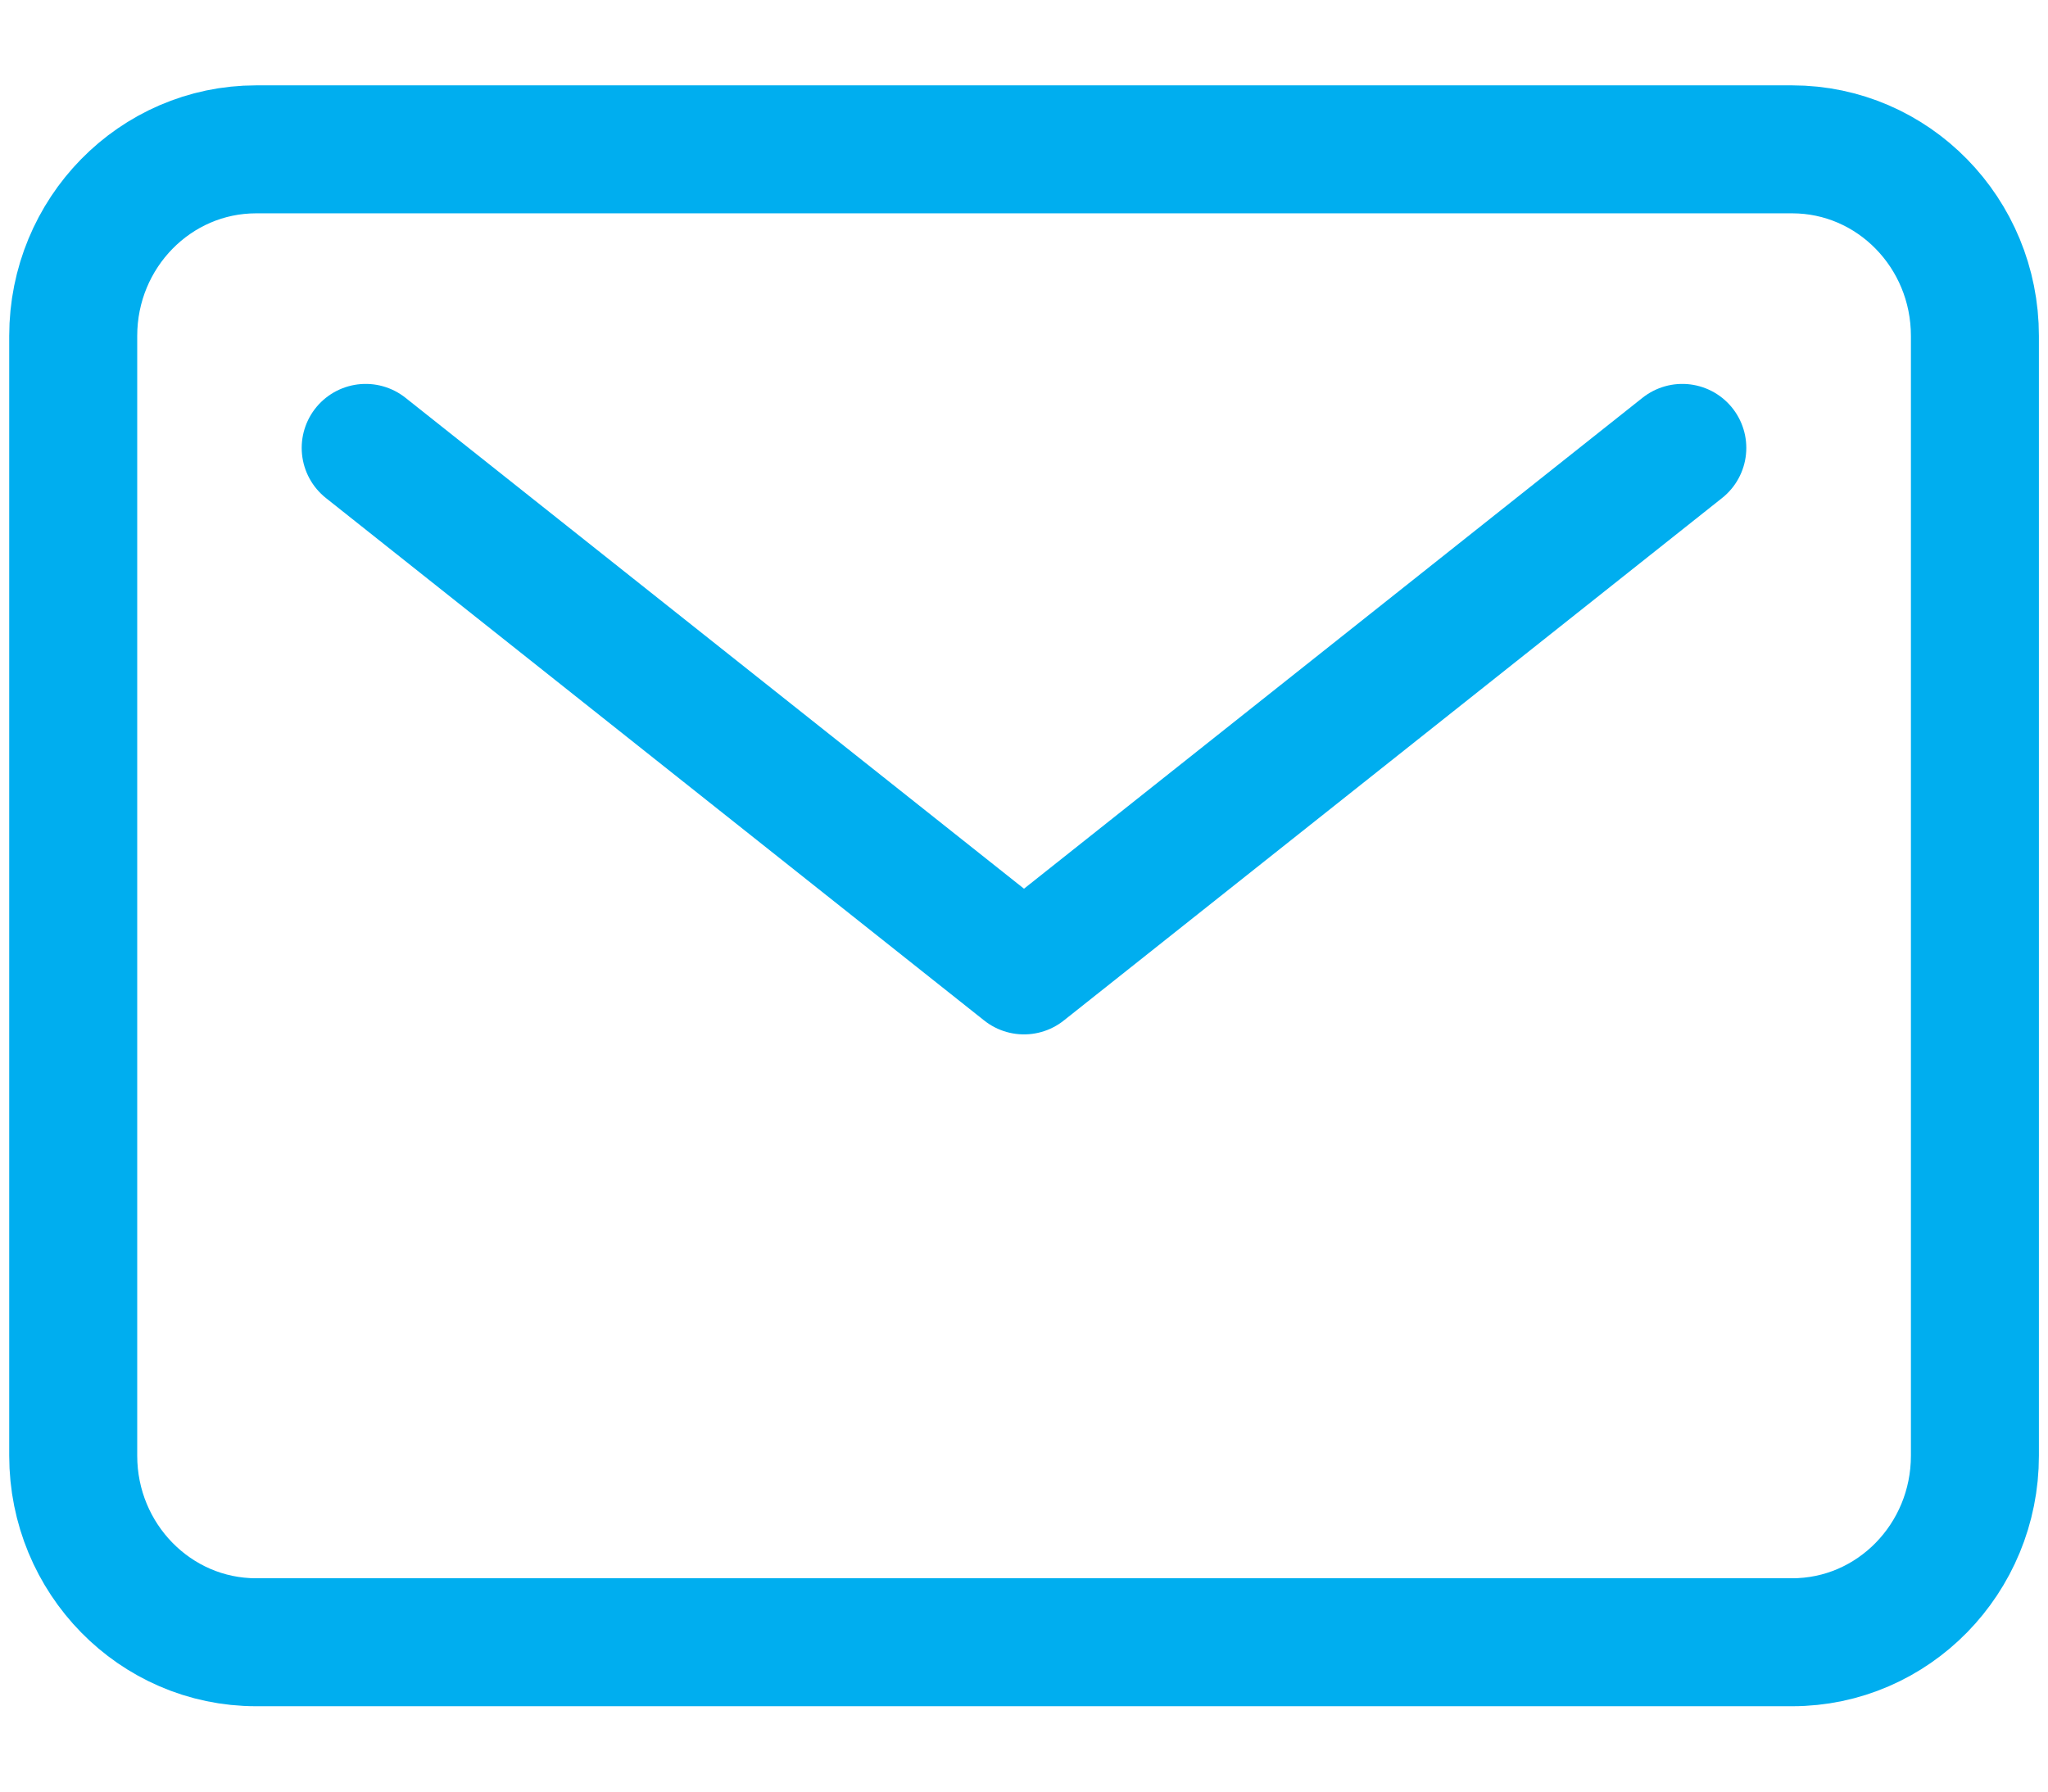
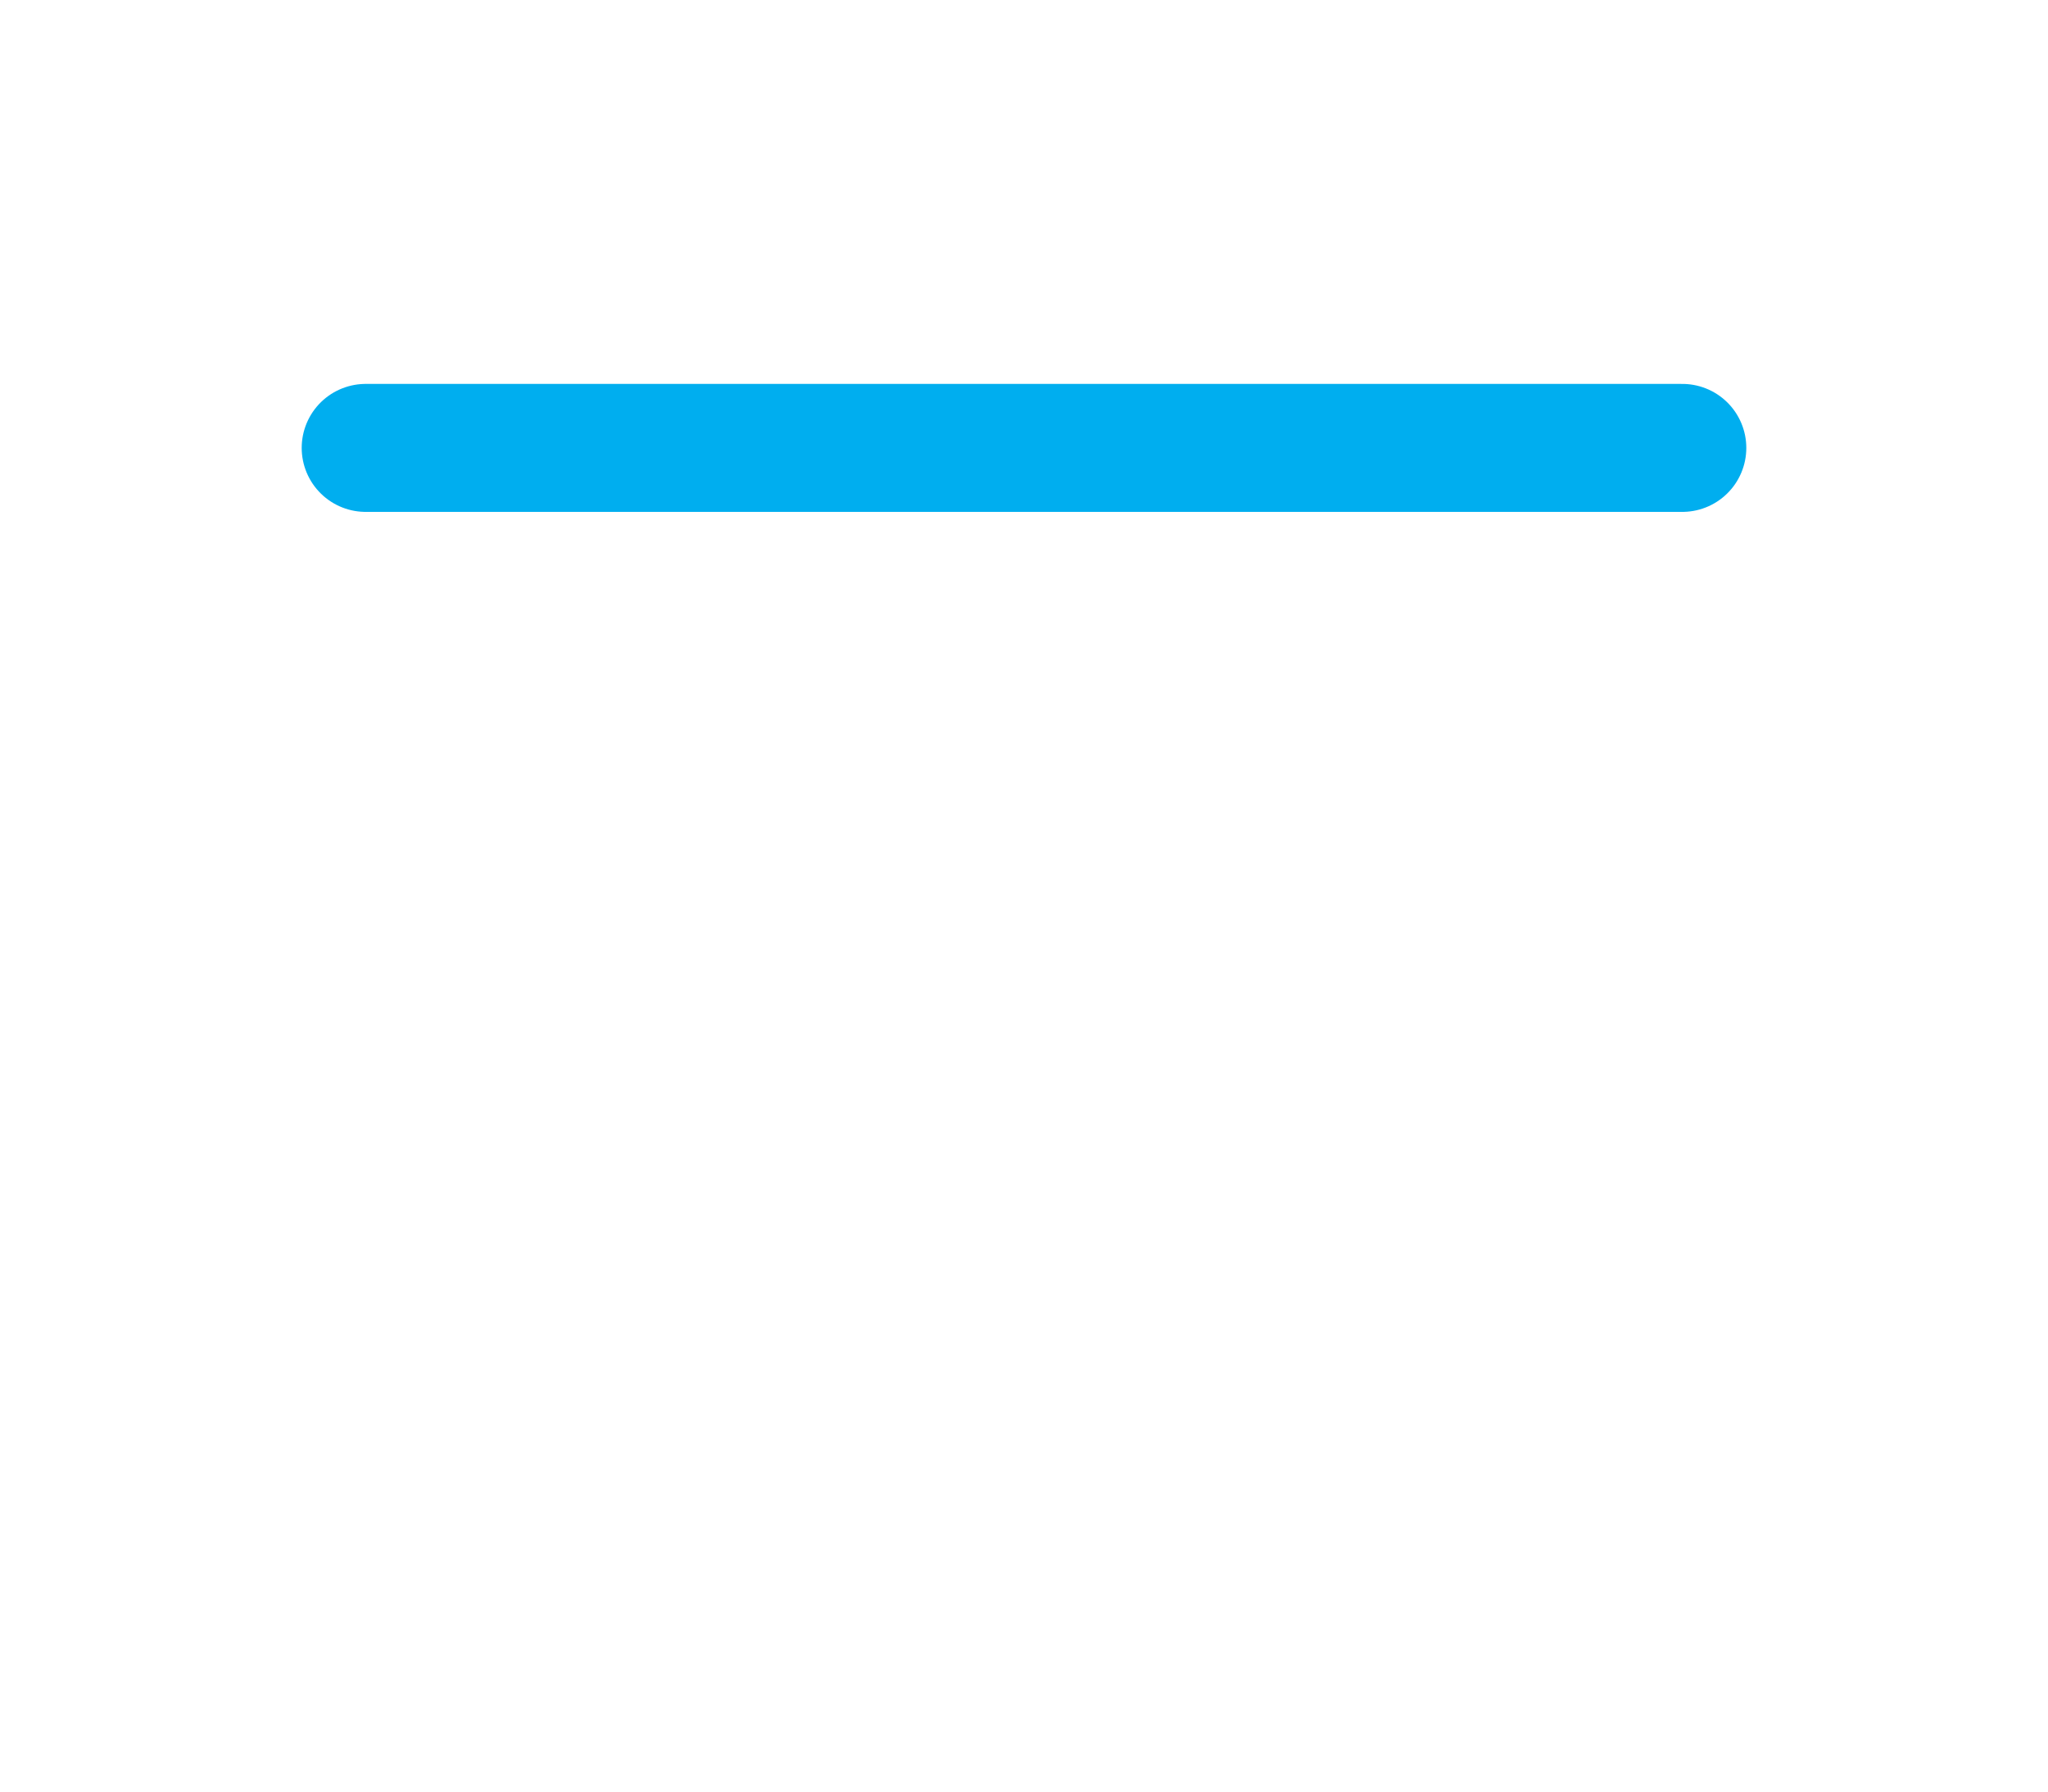
<svg xmlns="http://www.w3.org/2000/svg" width="16" height="14" viewBox="0 0 16 14" fill="none">
  <g clip-path="url(#clip0_188_2303)">
-     <path d="M14.001 1.167H2.001C1.212 1.167 0.572 1.82 0.572 2.625V11.375C0.572 12.18 1.212 12.833 2.001 12.833H14.001C14.79 12.833 15.429 12.18 15.429 11.375V2.625C15.429 1.82 14.79 1.167 14.001 1.167Z" stroke="#00AEEF" stroke-linecap="round" stroke-linejoin="round" />
-     <path d="M2.857 3.5L8 7.583L13.143 3.5" stroke="#00AEEF" stroke-linecap="round" stroke-linejoin="round" />
+     <path d="M2.857 3.5L13.143 3.5" stroke="#00AEEF" stroke-linecap="round" stroke-linejoin="round" />
  </g>
  <defs>
    <clipPath id="clip0_188_2303">
      <rect width="16" height="14" fill="white" />
    </clipPath>
  </defs>
</svg>